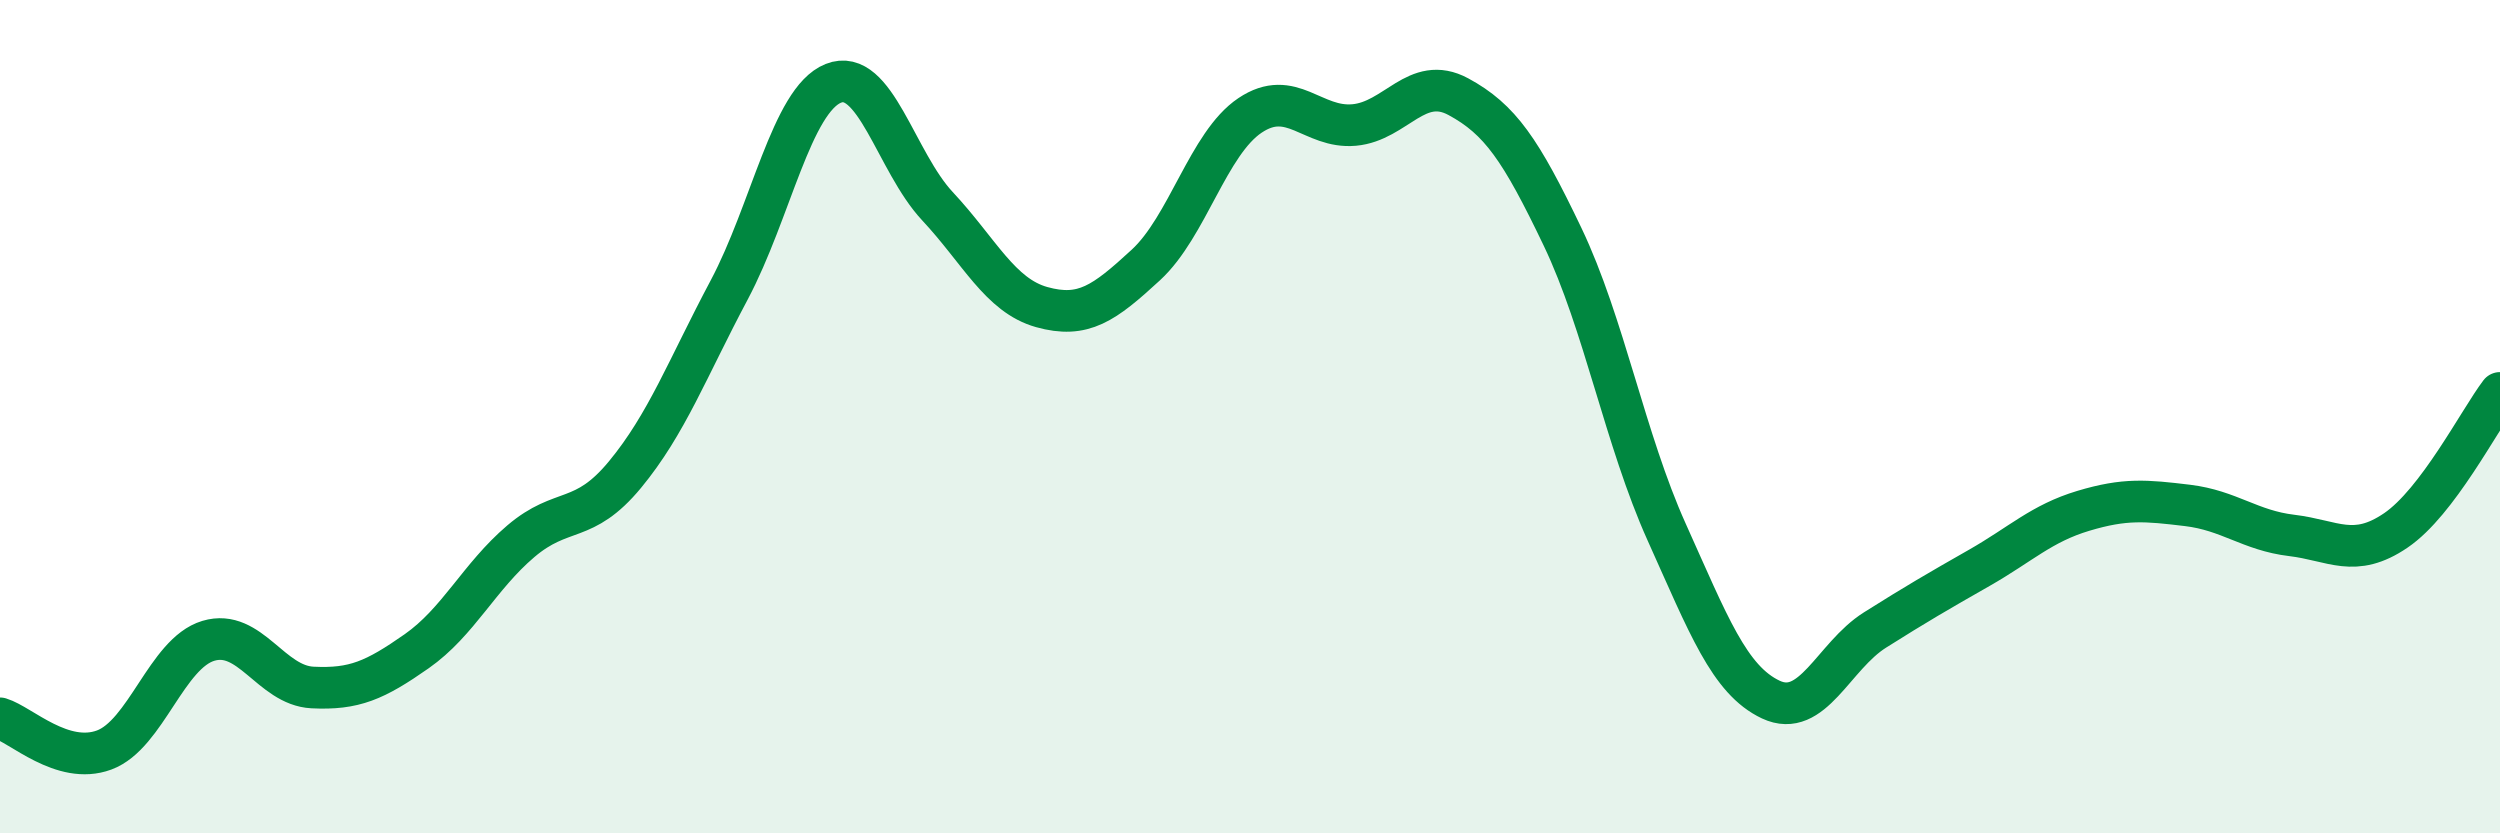
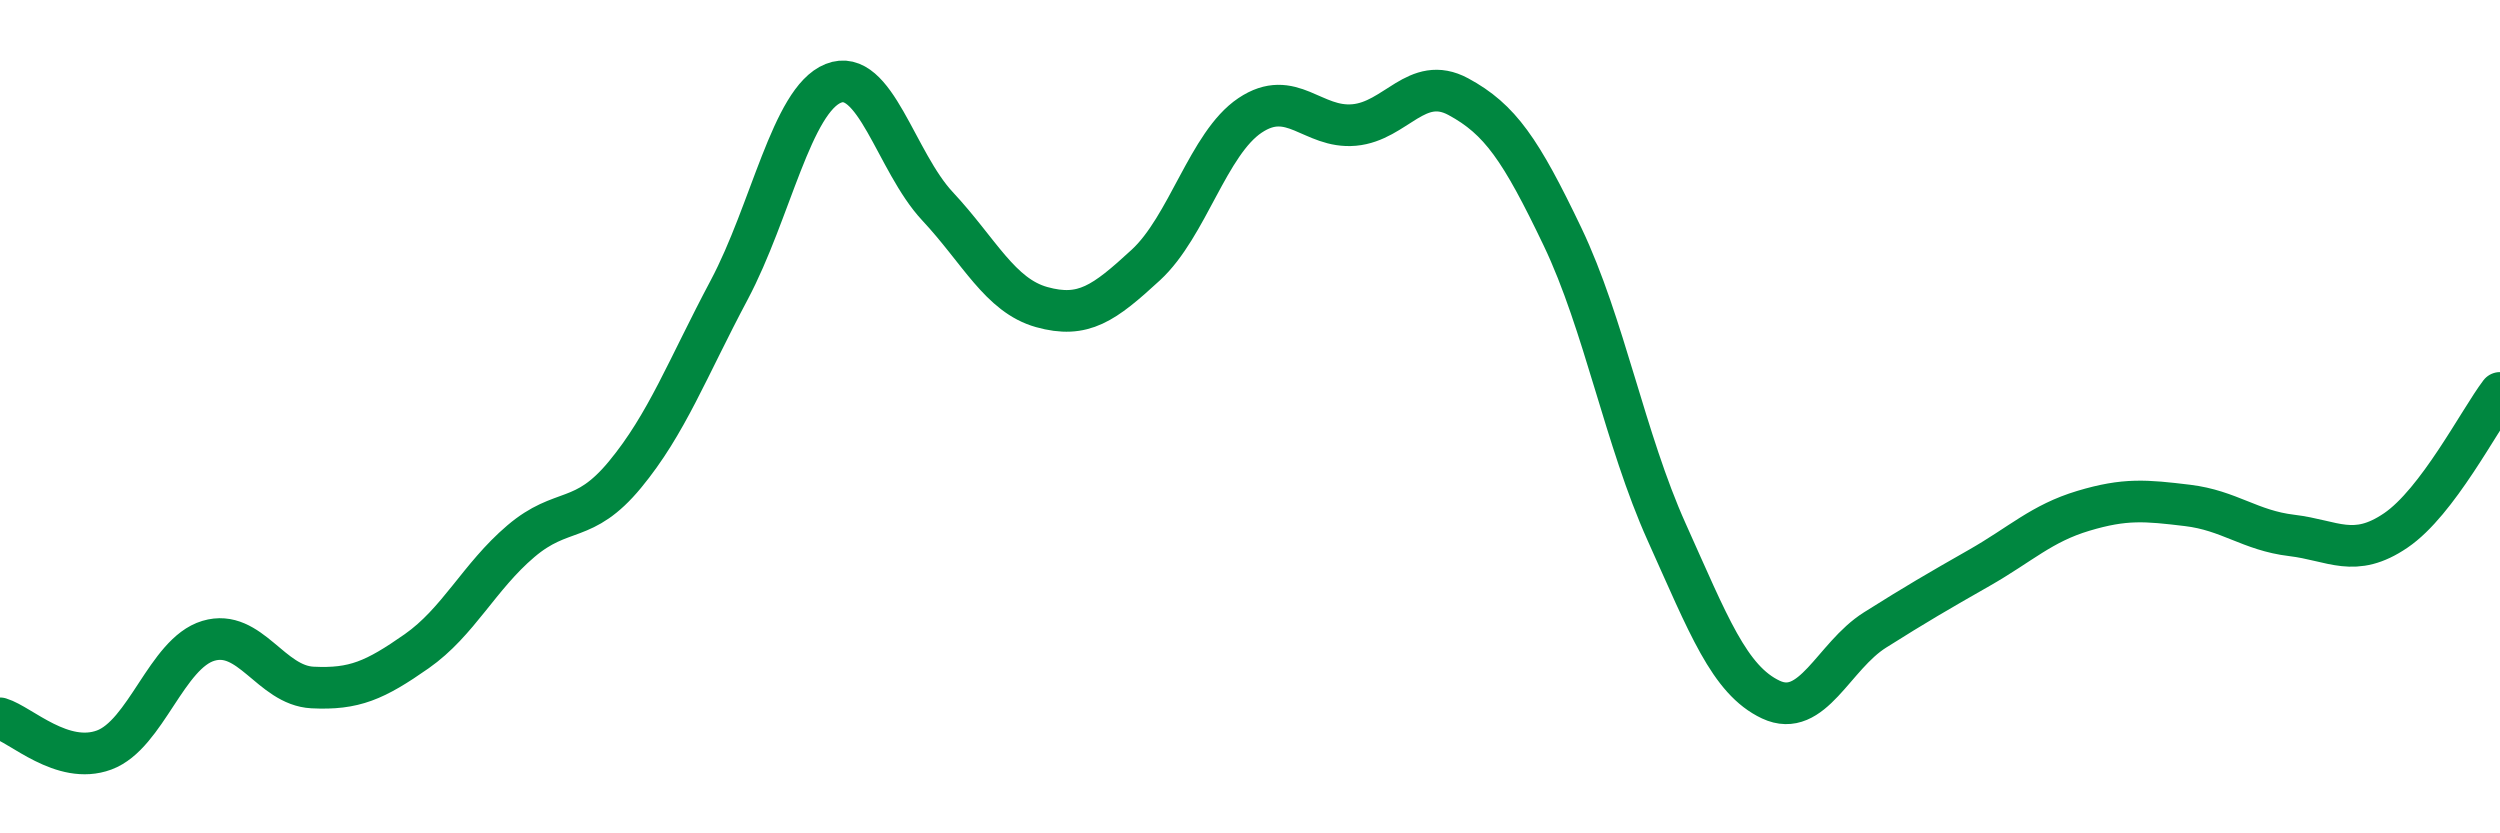
<svg xmlns="http://www.w3.org/2000/svg" width="60" height="20" viewBox="0 0 60 20">
-   <path d="M 0,17.24 C 0.5,17.39 1.5,18.37 2.5,18 C 3.5,17.63 4,15.68 5,15.38 C 6,15.08 6.5,16.45 7.5,16.5 C 8.5,16.55 9,16.33 10,15.63 C 11,14.93 11.5,13.84 12.5,12.99 C 13.5,12.14 14,12.6 15,11.39 C 16,10.18 16.5,8.84 17.5,6.96 C 18.5,5.08 19,2.4 20,2 C 21,1.6 21.5,3.88 22.5,4.95 C 23.5,6.02 24,7.09 25,7.37 C 26,7.65 26.5,7.28 27.5,6.36 C 28.5,5.44 29,3.44 30,2.77 C 31,2.1 31.5,3.09 32.5,3 C 33.5,2.91 34,1.78 35,2.32 C 36,2.86 36.5,3.59 37.5,5.68 C 38.5,7.77 39,10.55 40,12.77 C 41,14.99 41.5,16.32 42.5,16.79 C 43.5,17.26 44,15.75 45,15.12 C 46,14.49 46.5,14.2 47.5,13.63 C 48.5,13.06 49,12.56 50,12.26 C 51,11.96 51.5,12.01 52.5,12.13 C 53.5,12.25 54,12.73 55,12.85 C 56,12.97 56.5,13.41 57.5,12.73 C 58.5,12.05 59.5,10.09 60,9.43L60 20L0 20Z" fill="#008740" opacity="0.1" stroke-linecap="round" stroke-linejoin="round" />
  <path d="M 0,17.24 C 0.5,17.39 1.5,18.37 2.5,18 C 3.5,17.63 4,15.68 5,15.38 C 6,15.08 6.5,16.45 7.5,16.5 C 8.5,16.55 9,16.33 10,15.63 C 11,14.93 11.5,13.84 12.5,12.99 C 13.5,12.14 14,12.6 15,11.39 C 16,10.18 16.5,8.84 17.5,6.96 C 18.5,5.08 19,2.4 20,2 C 21,1.6 21.5,3.88 22.5,4.95 C 23.5,6.02 24,7.09 25,7.37 C 26,7.65 26.5,7.28 27.5,6.36 C 28.5,5.44 29,3.44 30,2.77 C 31,2.1 31.5,3.09 32.5,3 C 33.5,2.91 34,1.78 35,2.32 C 36,2.86 36.5,3.59 37.5,5.68 C 38.5,7.77 39,10.55 40,12.77 C 41,14.99 41.5,16.32 42.5,16.79 C 43.5,17.26 44,15.75 45,15.12 C 46,14.49 46.5,14.2 47.5,13.63 C 48.5,13.06 49,12.56 50,12.26 C 51,11.96 51.5,12.01 52.5,12.13 C 53.5,12.25 54,12.73 55,12.85 C 56,12.97 56.5,13.41 57.5,12.73 C 58.5,12.05 59.5,10.09 60,9.43" stroke="#008740" stroke-width="1" fill="none" stroke-linecap="round" stroke-linejoin="round" />
</svg>